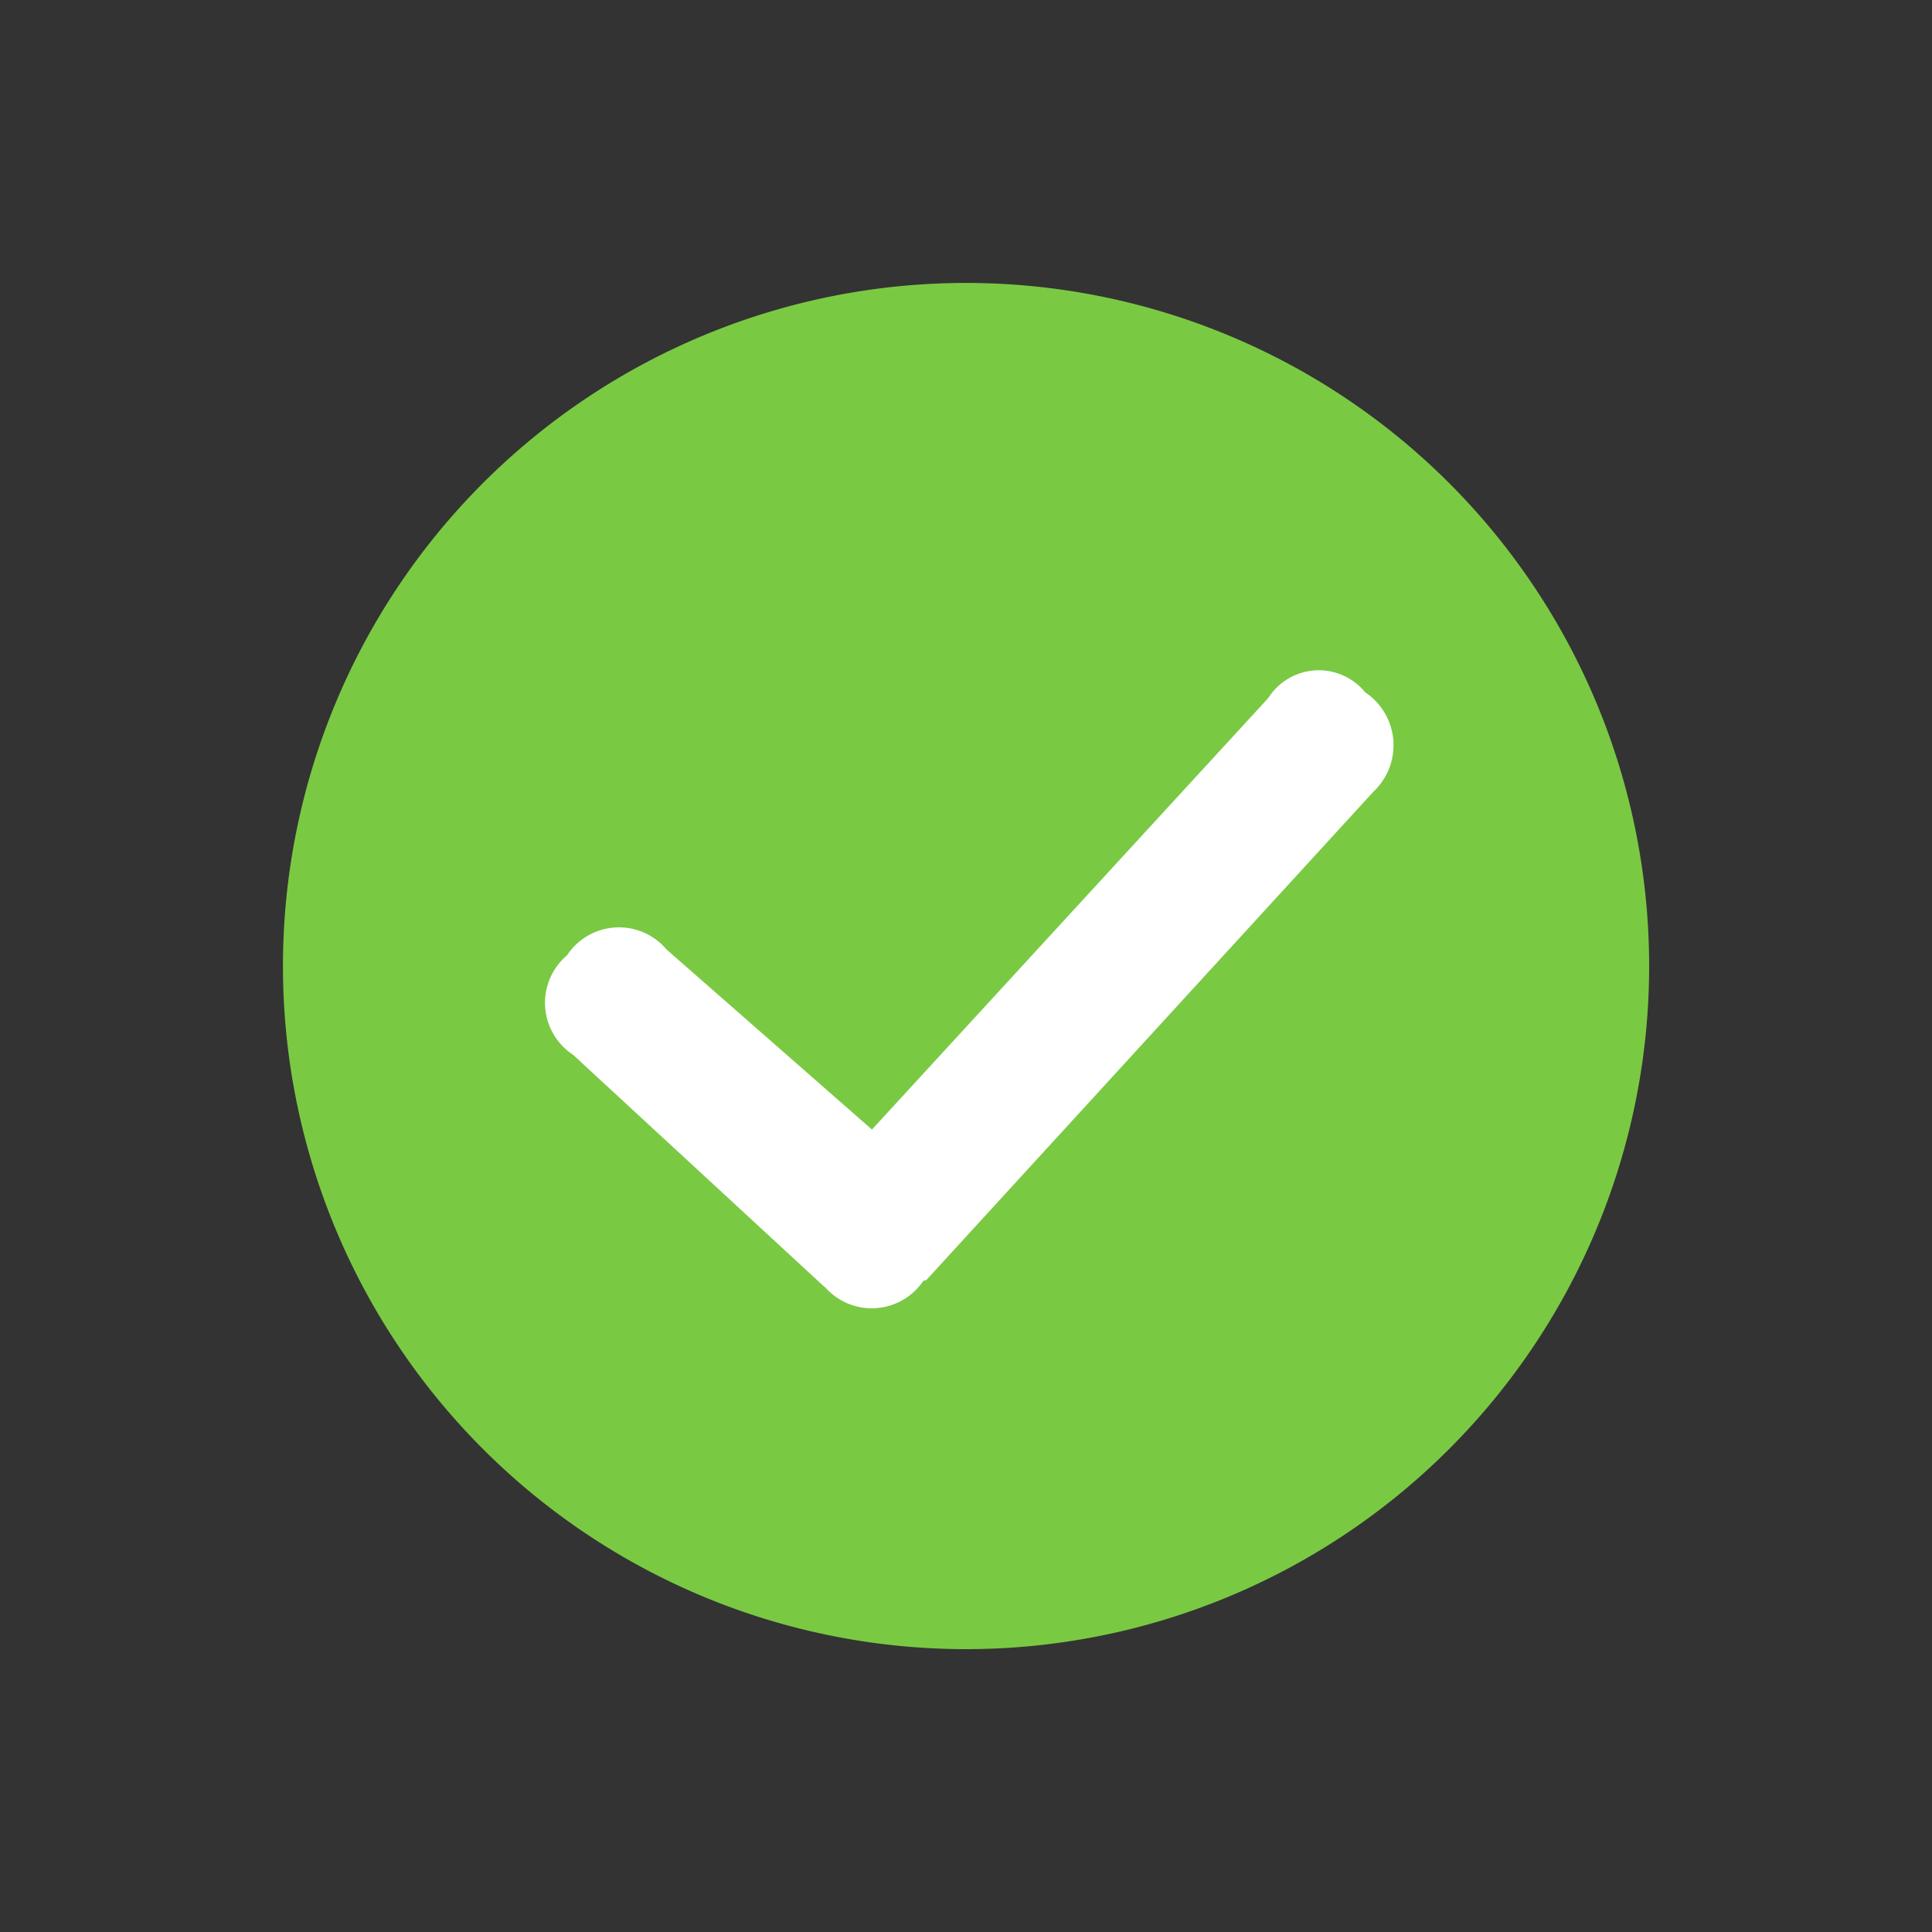
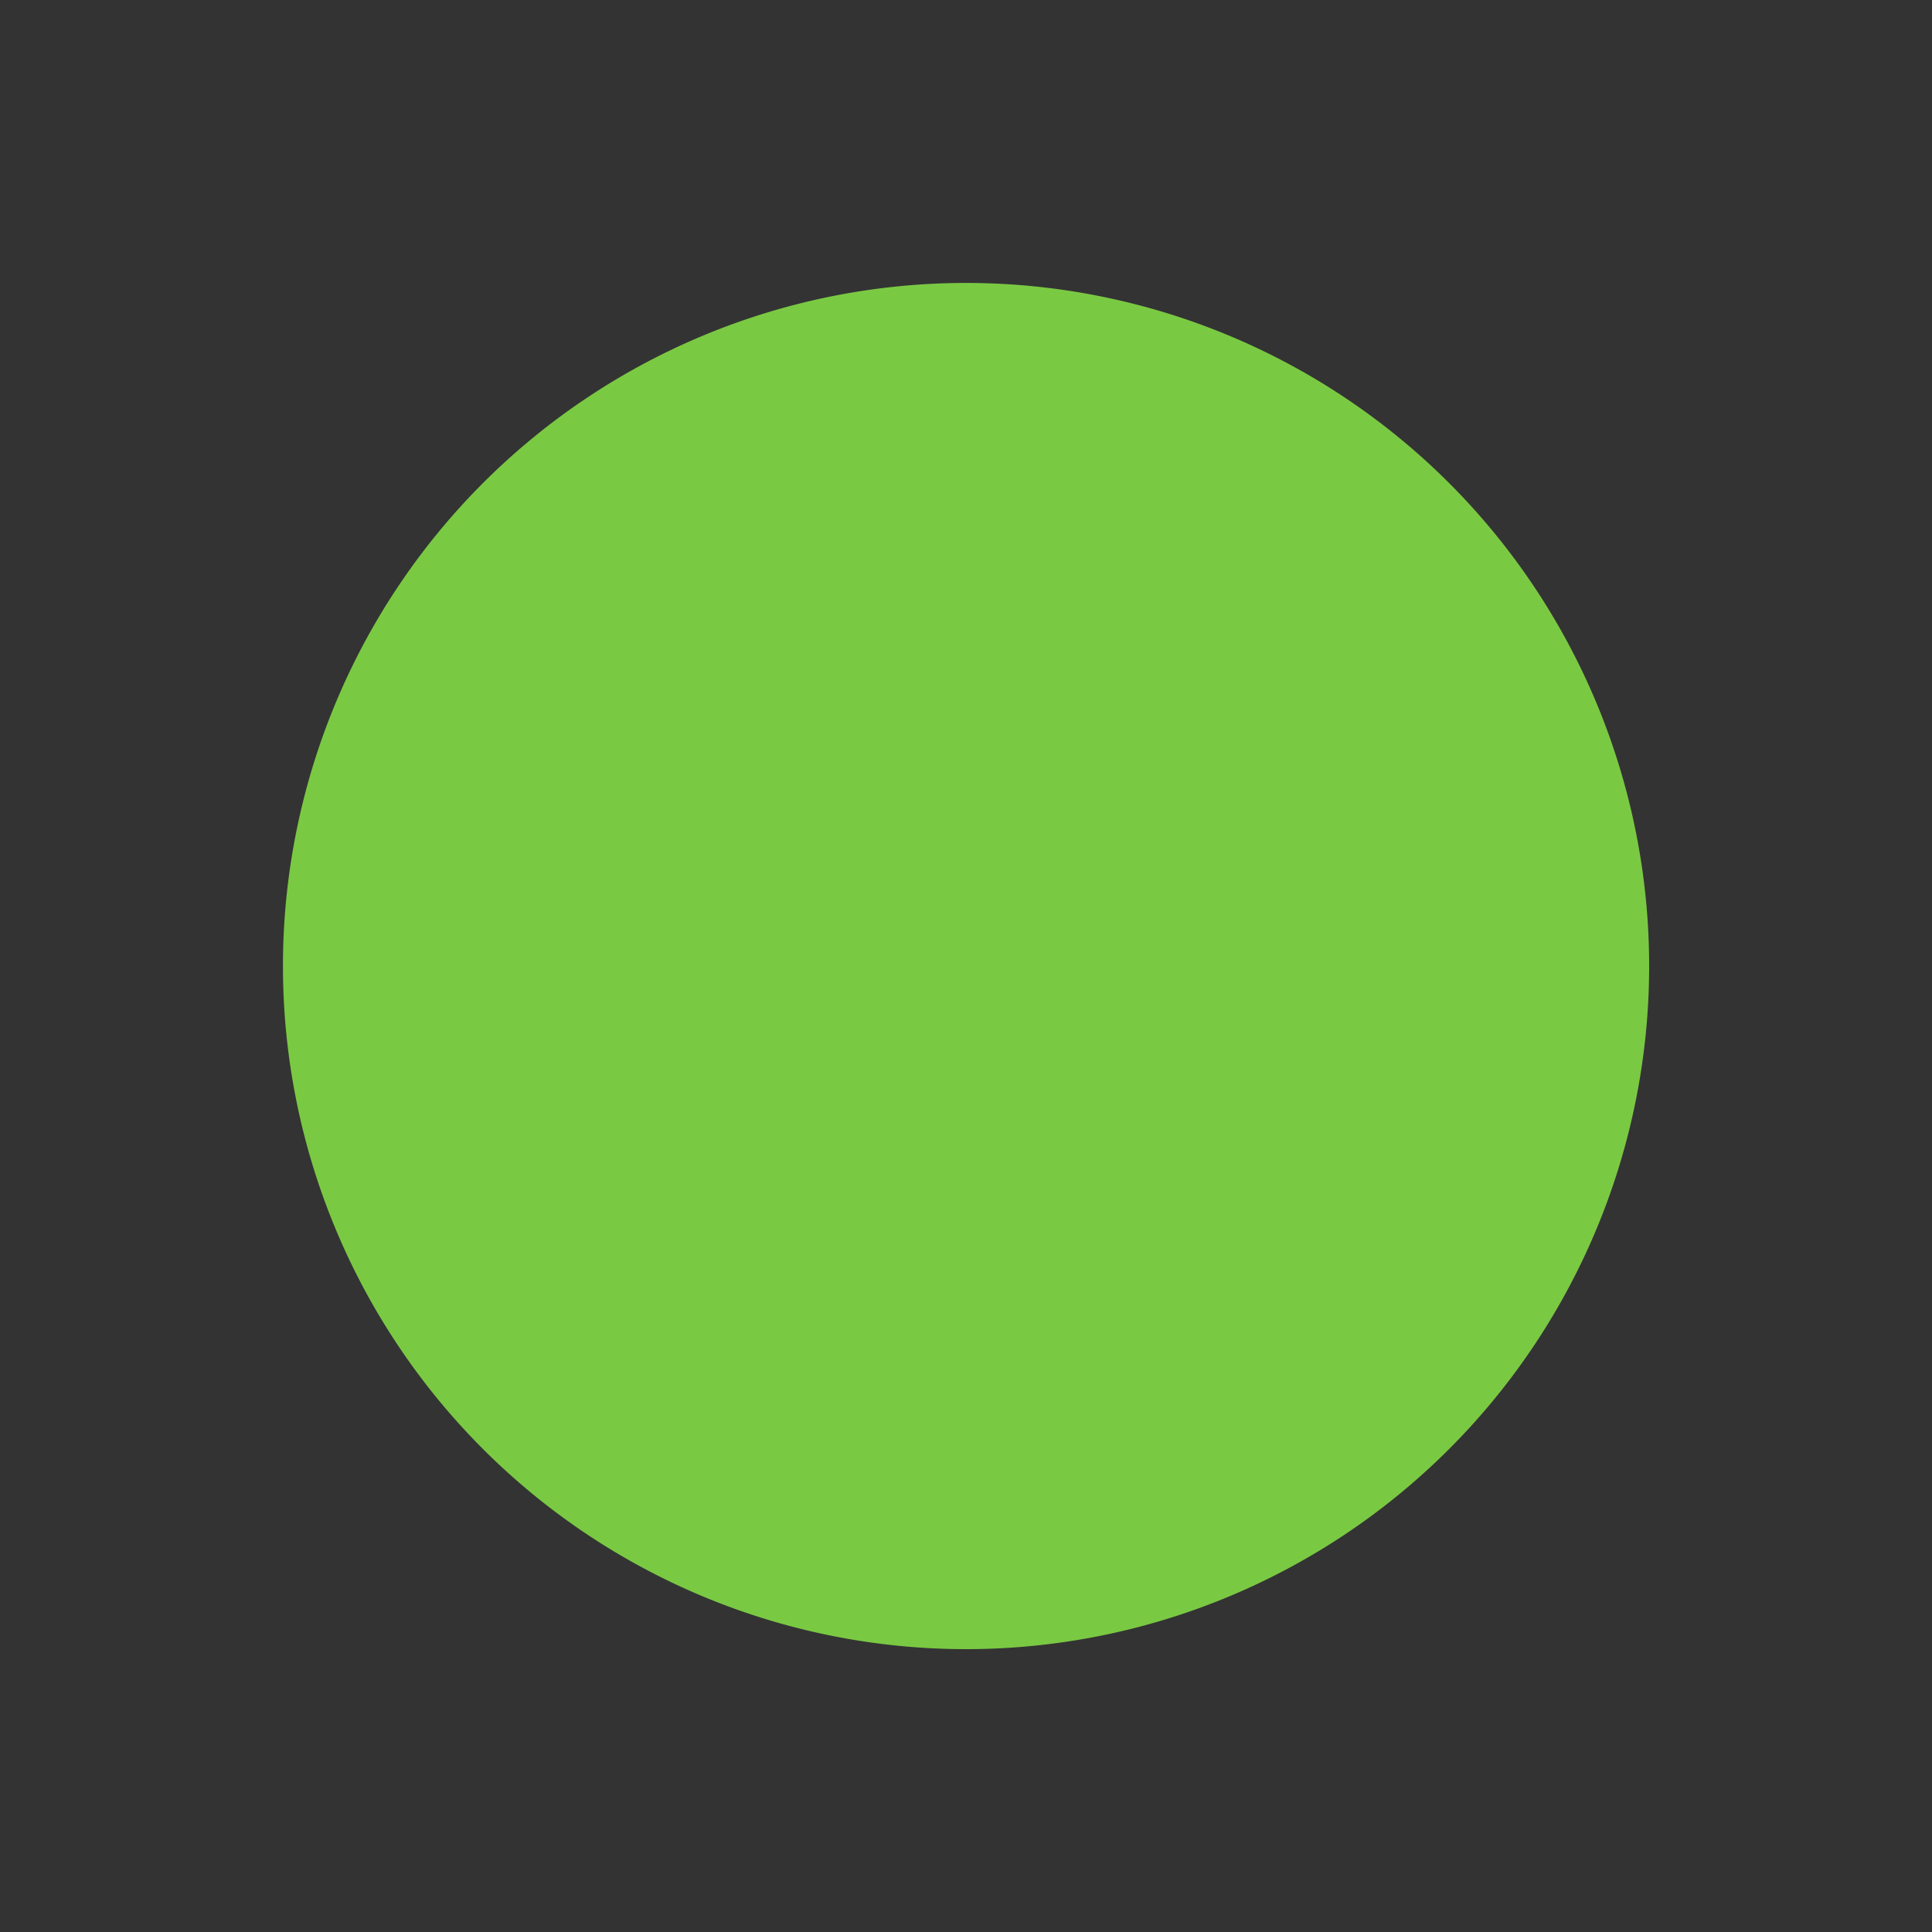
<svg xmlns="http://www.w3.org/2000/svg" width="21.741" height="21.742" viewBox="0 0 21.741 21.742">
  <rect x="0" y="0" width="21.741" height="21.742" fill="#333333" stroke="none" />
  <g id="Group_5078" data-name="Group 5078" transform="translate(15135.014 20118.109)">
    <path id="Path_21502" data-name="Path 21502" d="M7.687,0a7.687,7.687,0,0,1,7.687,7.687h0A7.687,7.687,0,0,1,0,7.687H0A7.687,7.687,0,0,1,7.687,0Z" transform="translate(-15135.014 -20107.238) rotate(-45)" fill="#7ac943" />
-     <path id="Path_20389" data-name="Path 20389" d="M443.288,6.937,440.46,4.326a.7.7,0,0,1-.067-1.119.7.7,0,0,1,1.119-.066l2.312,2.027L448.283.313a.674.674,0,0,1,1.092-.065.716.716,0,0,1,.093,1.117l-5.035,5.5m-.027,0a.7.7,0,0,1-1.118.067" transform="translate(-15569.026 -20110.566)" fill="#fff" />
  </g>
</svg>